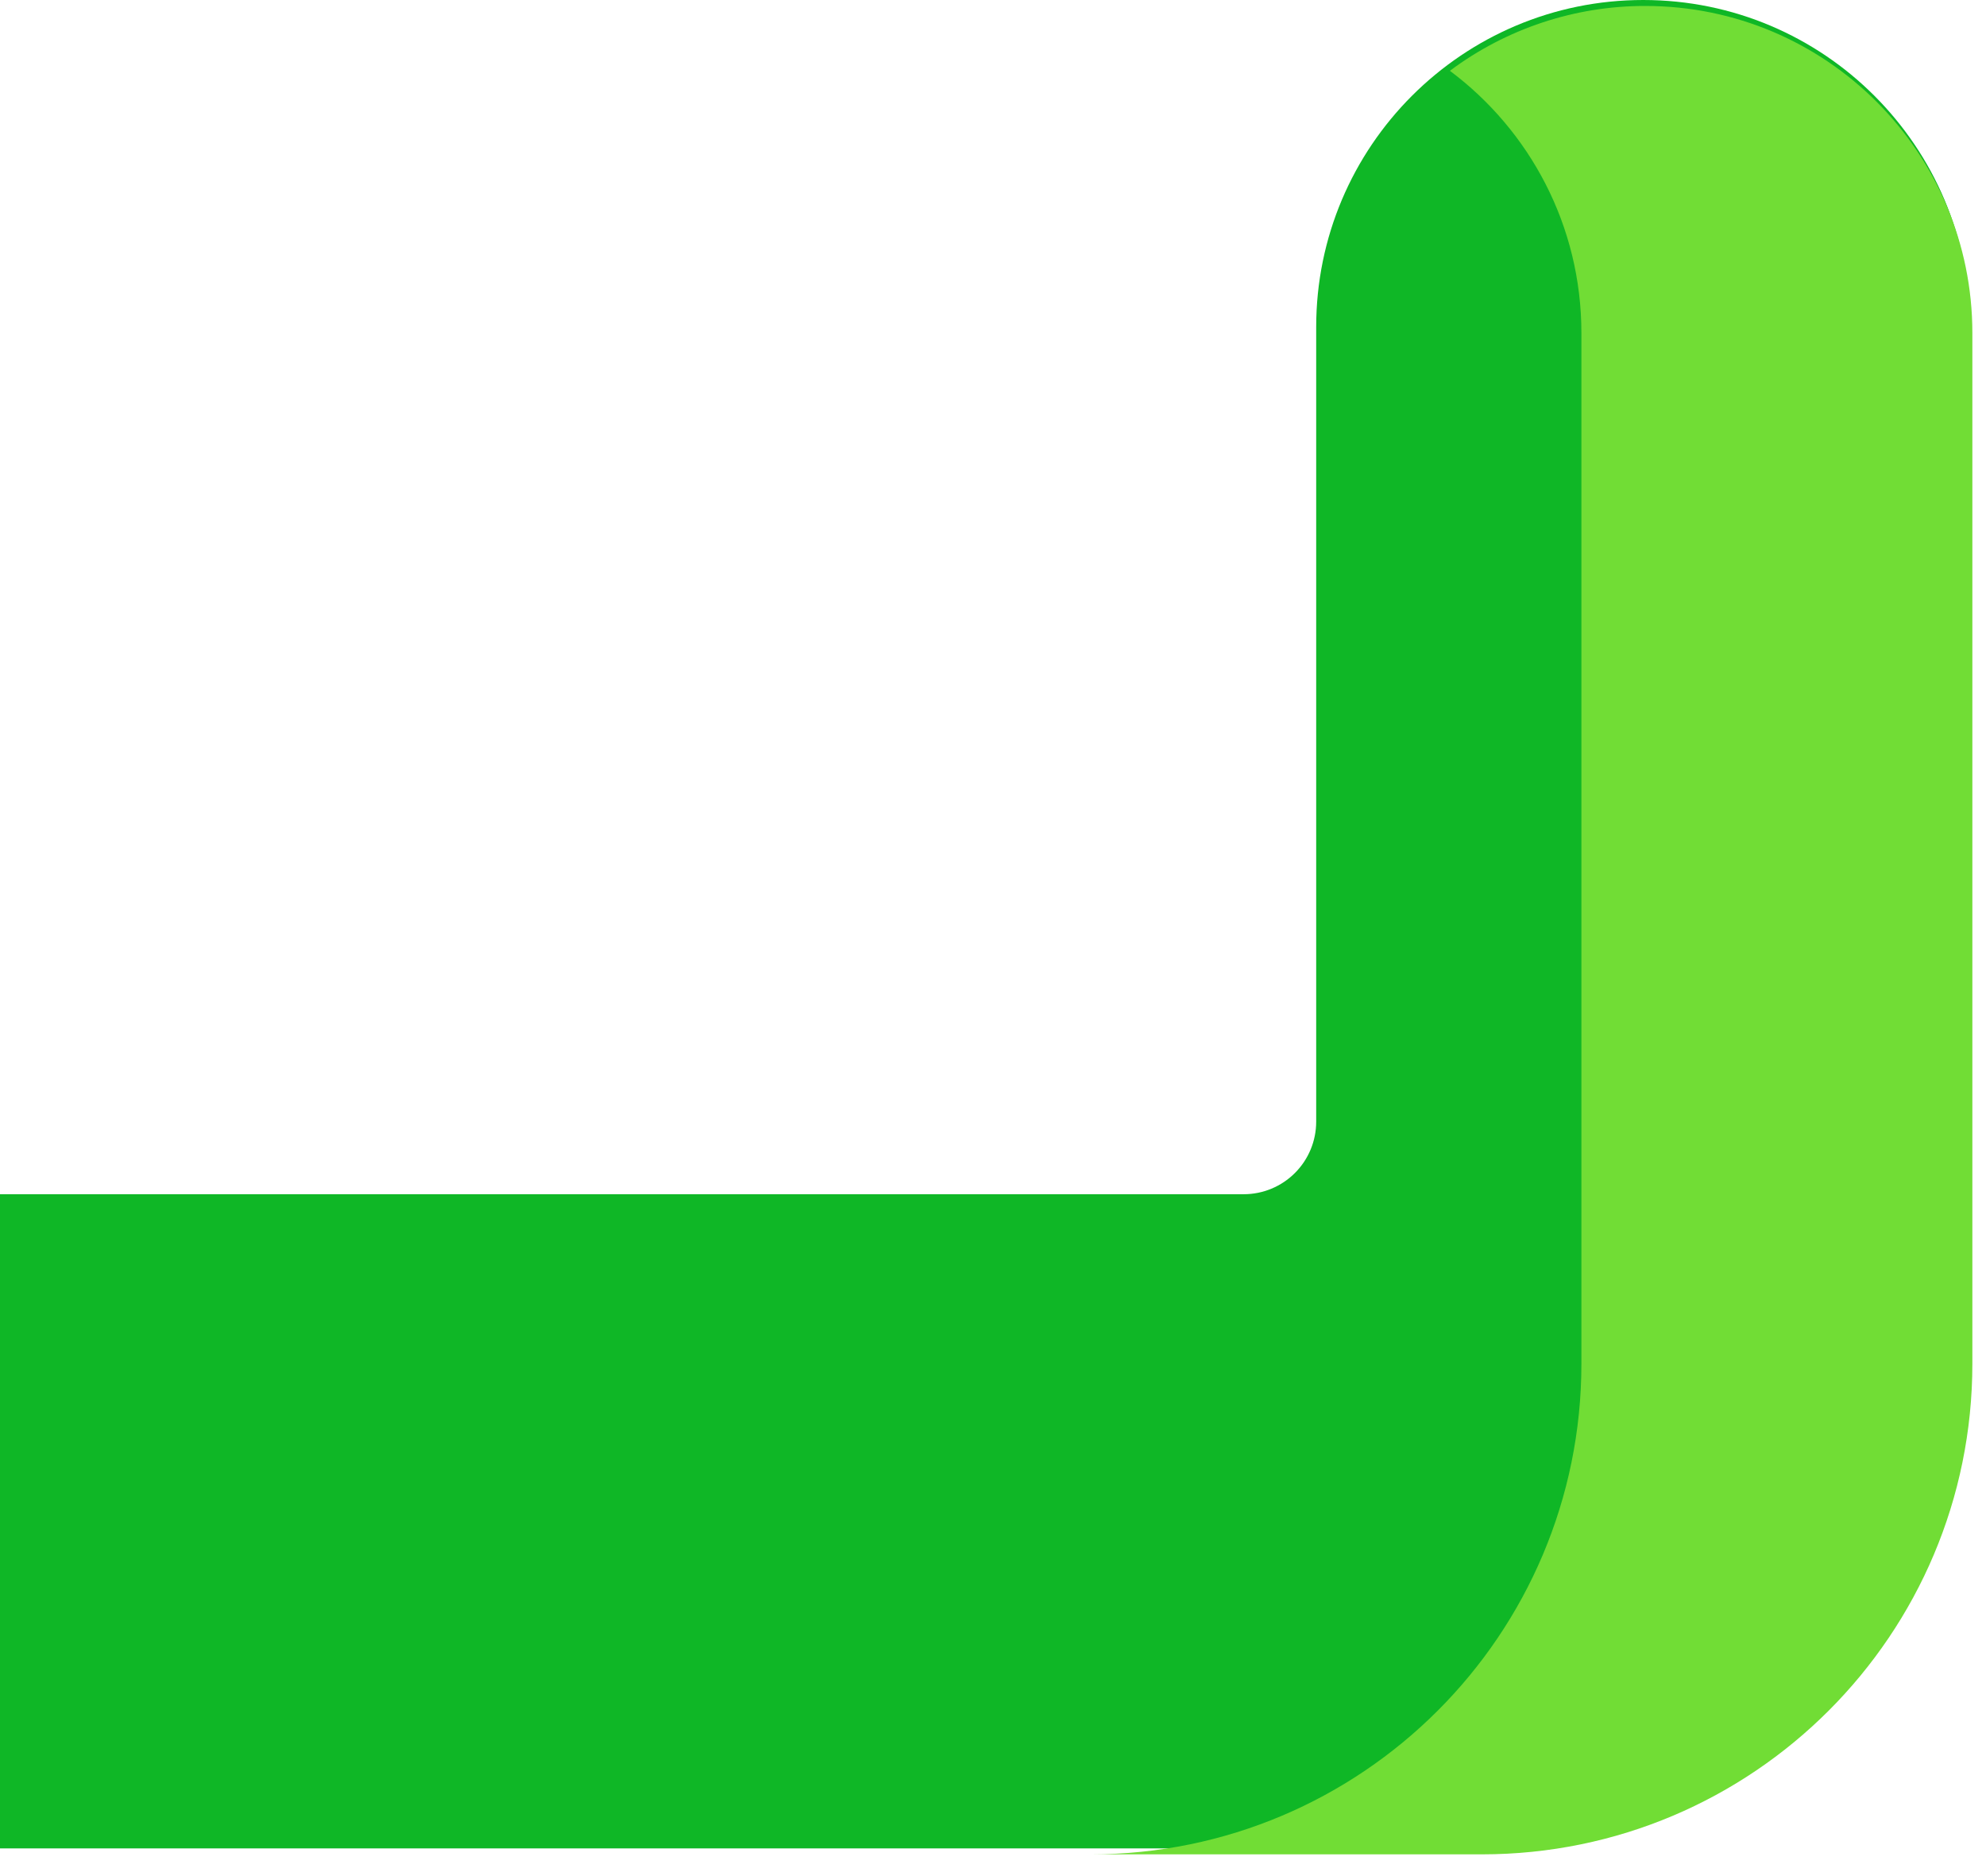
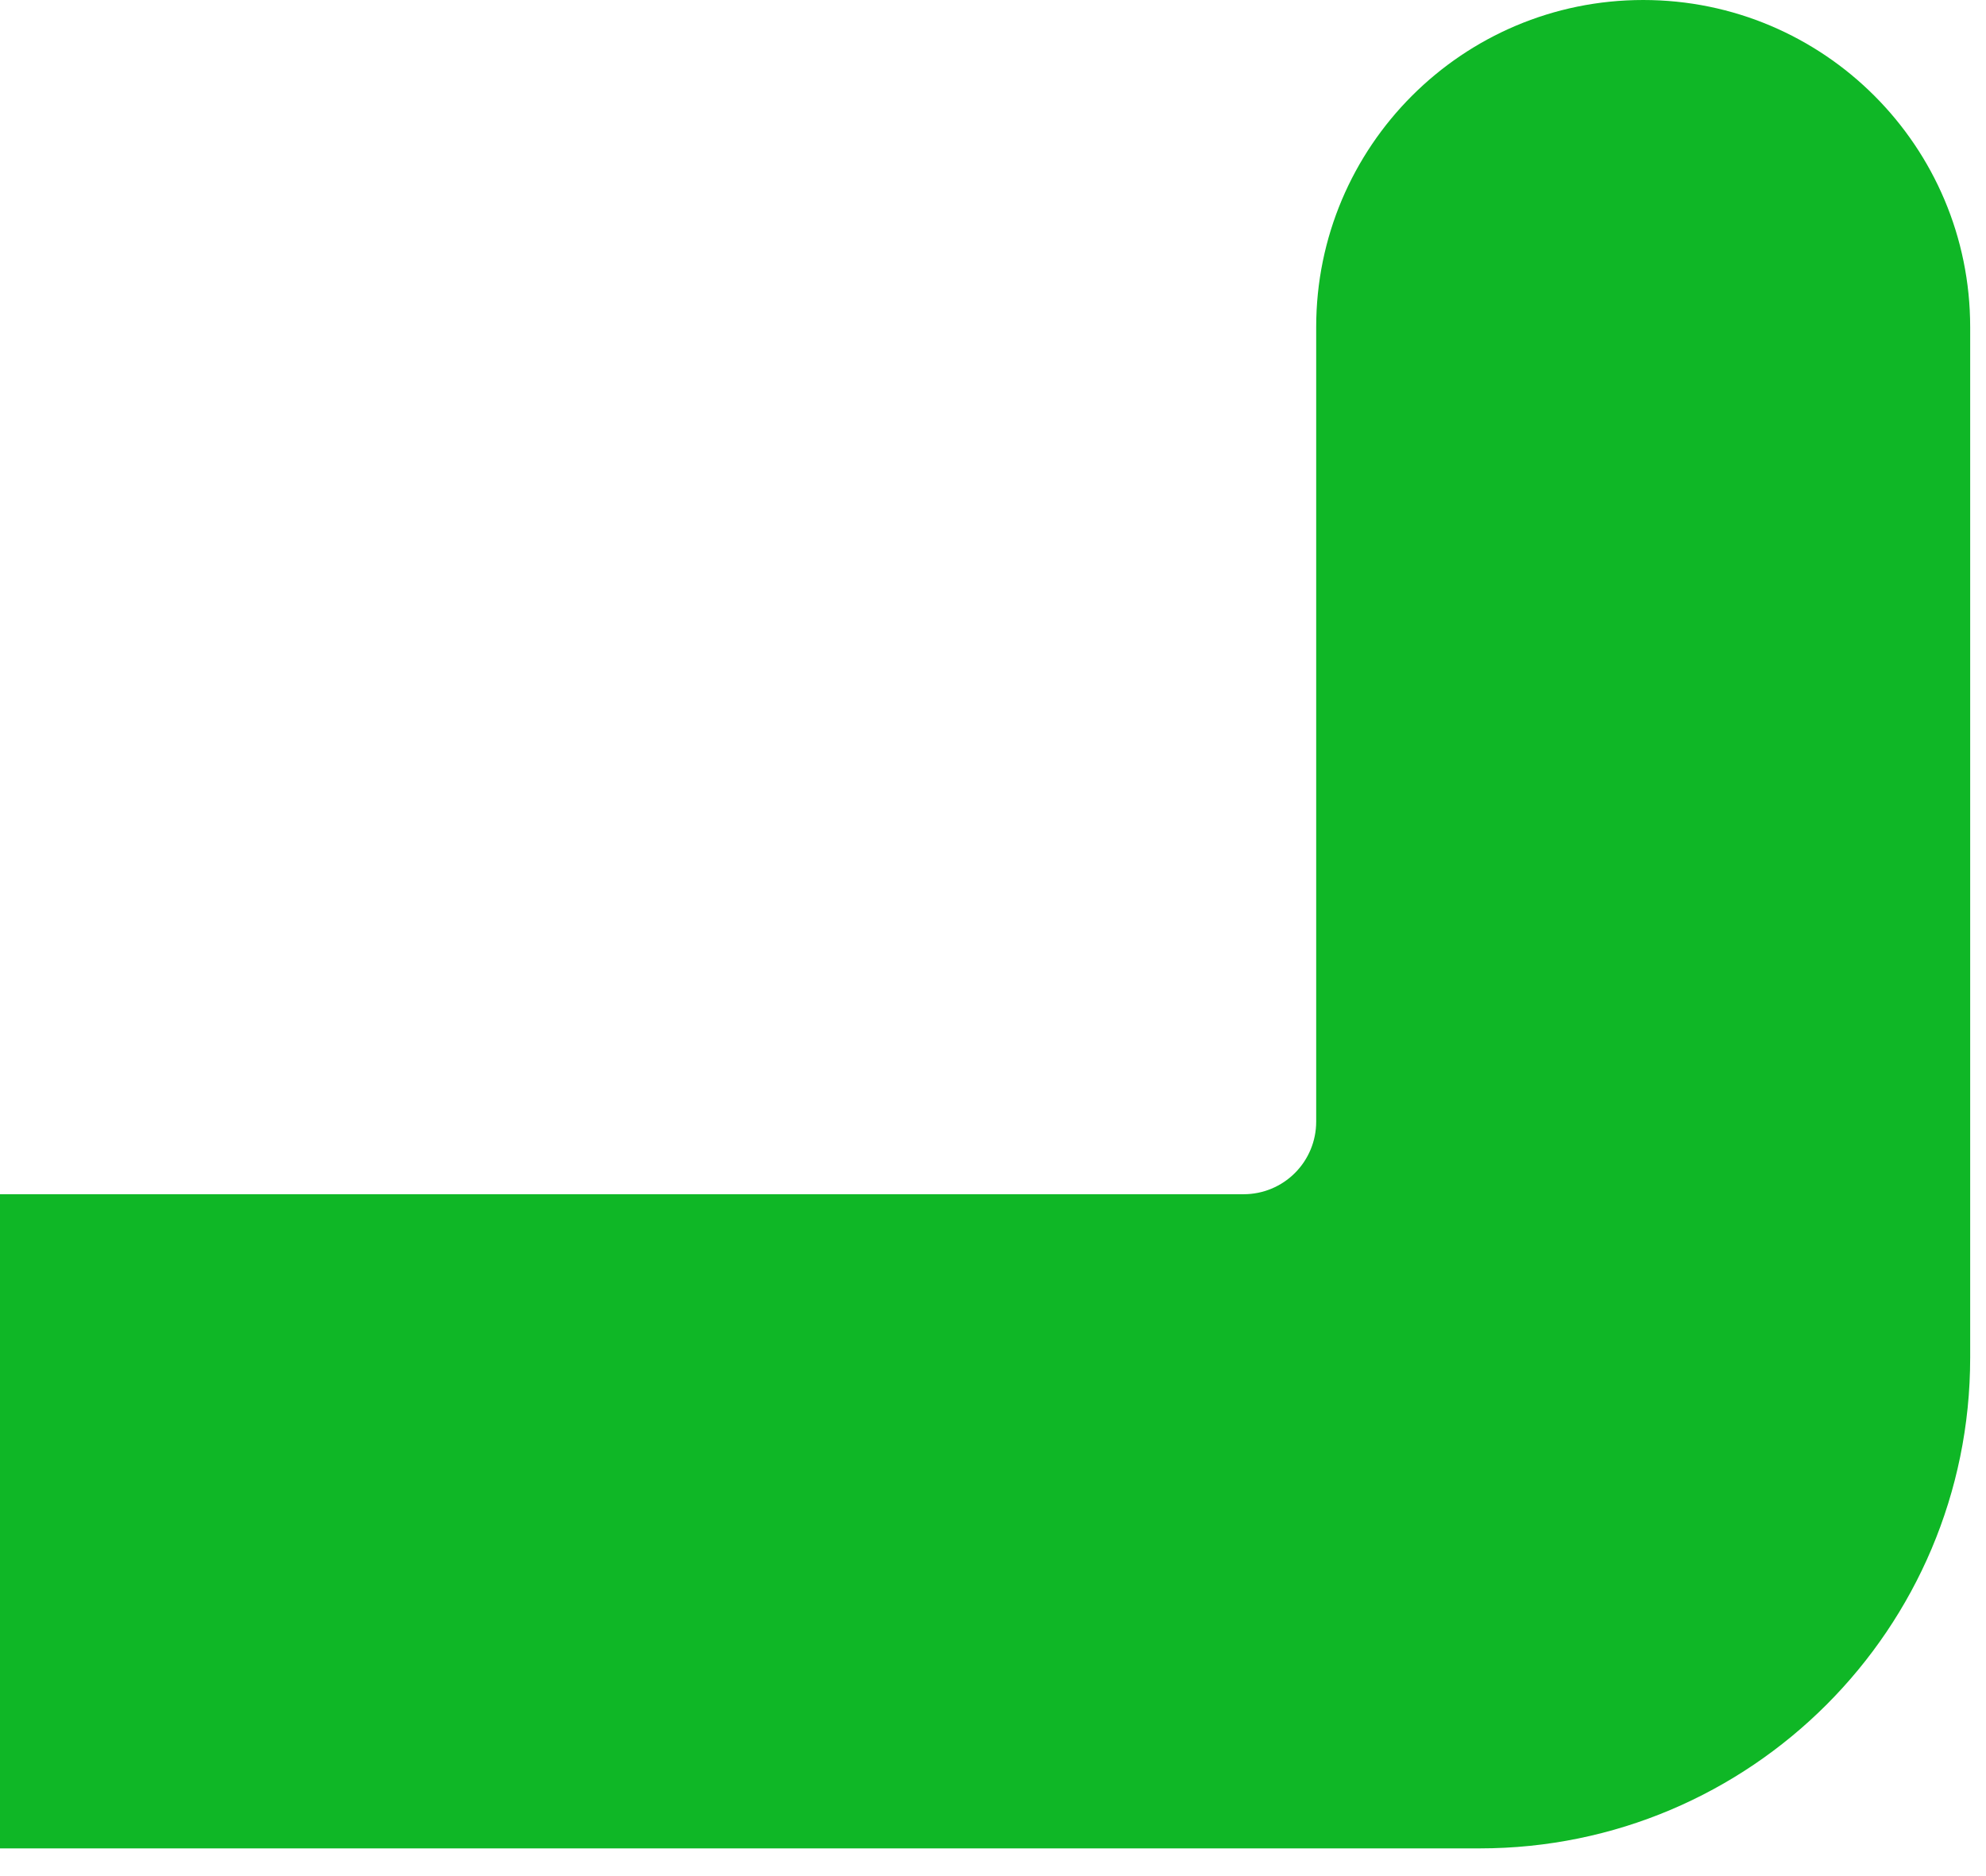
<svg xmlns="http://www.w3.org/2000/svg" width="90" height="85" viewBox="0 0 90 85" fill="none">
  <path fill-rule="evenodd" clip-rule="evenodd" d="M67.055 83.745H0V54.107H56.359C57.231 54.107 58.067 53.761 58.683 53.144C59.3 52.528 59.646 51.692 59.646 50.82V14.819C59.646 6.635 66.281 0 74.465 0C82.649 0 89.283 6.634 89.283 14.819V61.516C89.283 73.793 79.331 83.745 67.055 83.745Z" fill="#0FB726" />
-   <path d="M74.563 0.27C71.37 0.265 68.262 1.296 65.705 3.208C69.323 5.91 71.665 10.226 71.665 15.089V61.786C71.665 74.063 61.713 84.015 49.437 84.015H67.154C79.43 84.015 89.382 74.063 89.382 61.786V15.089C89.382 6.905 82.747 0.27 74.563 0.27Z" fill="#71DD35" />
</svg>